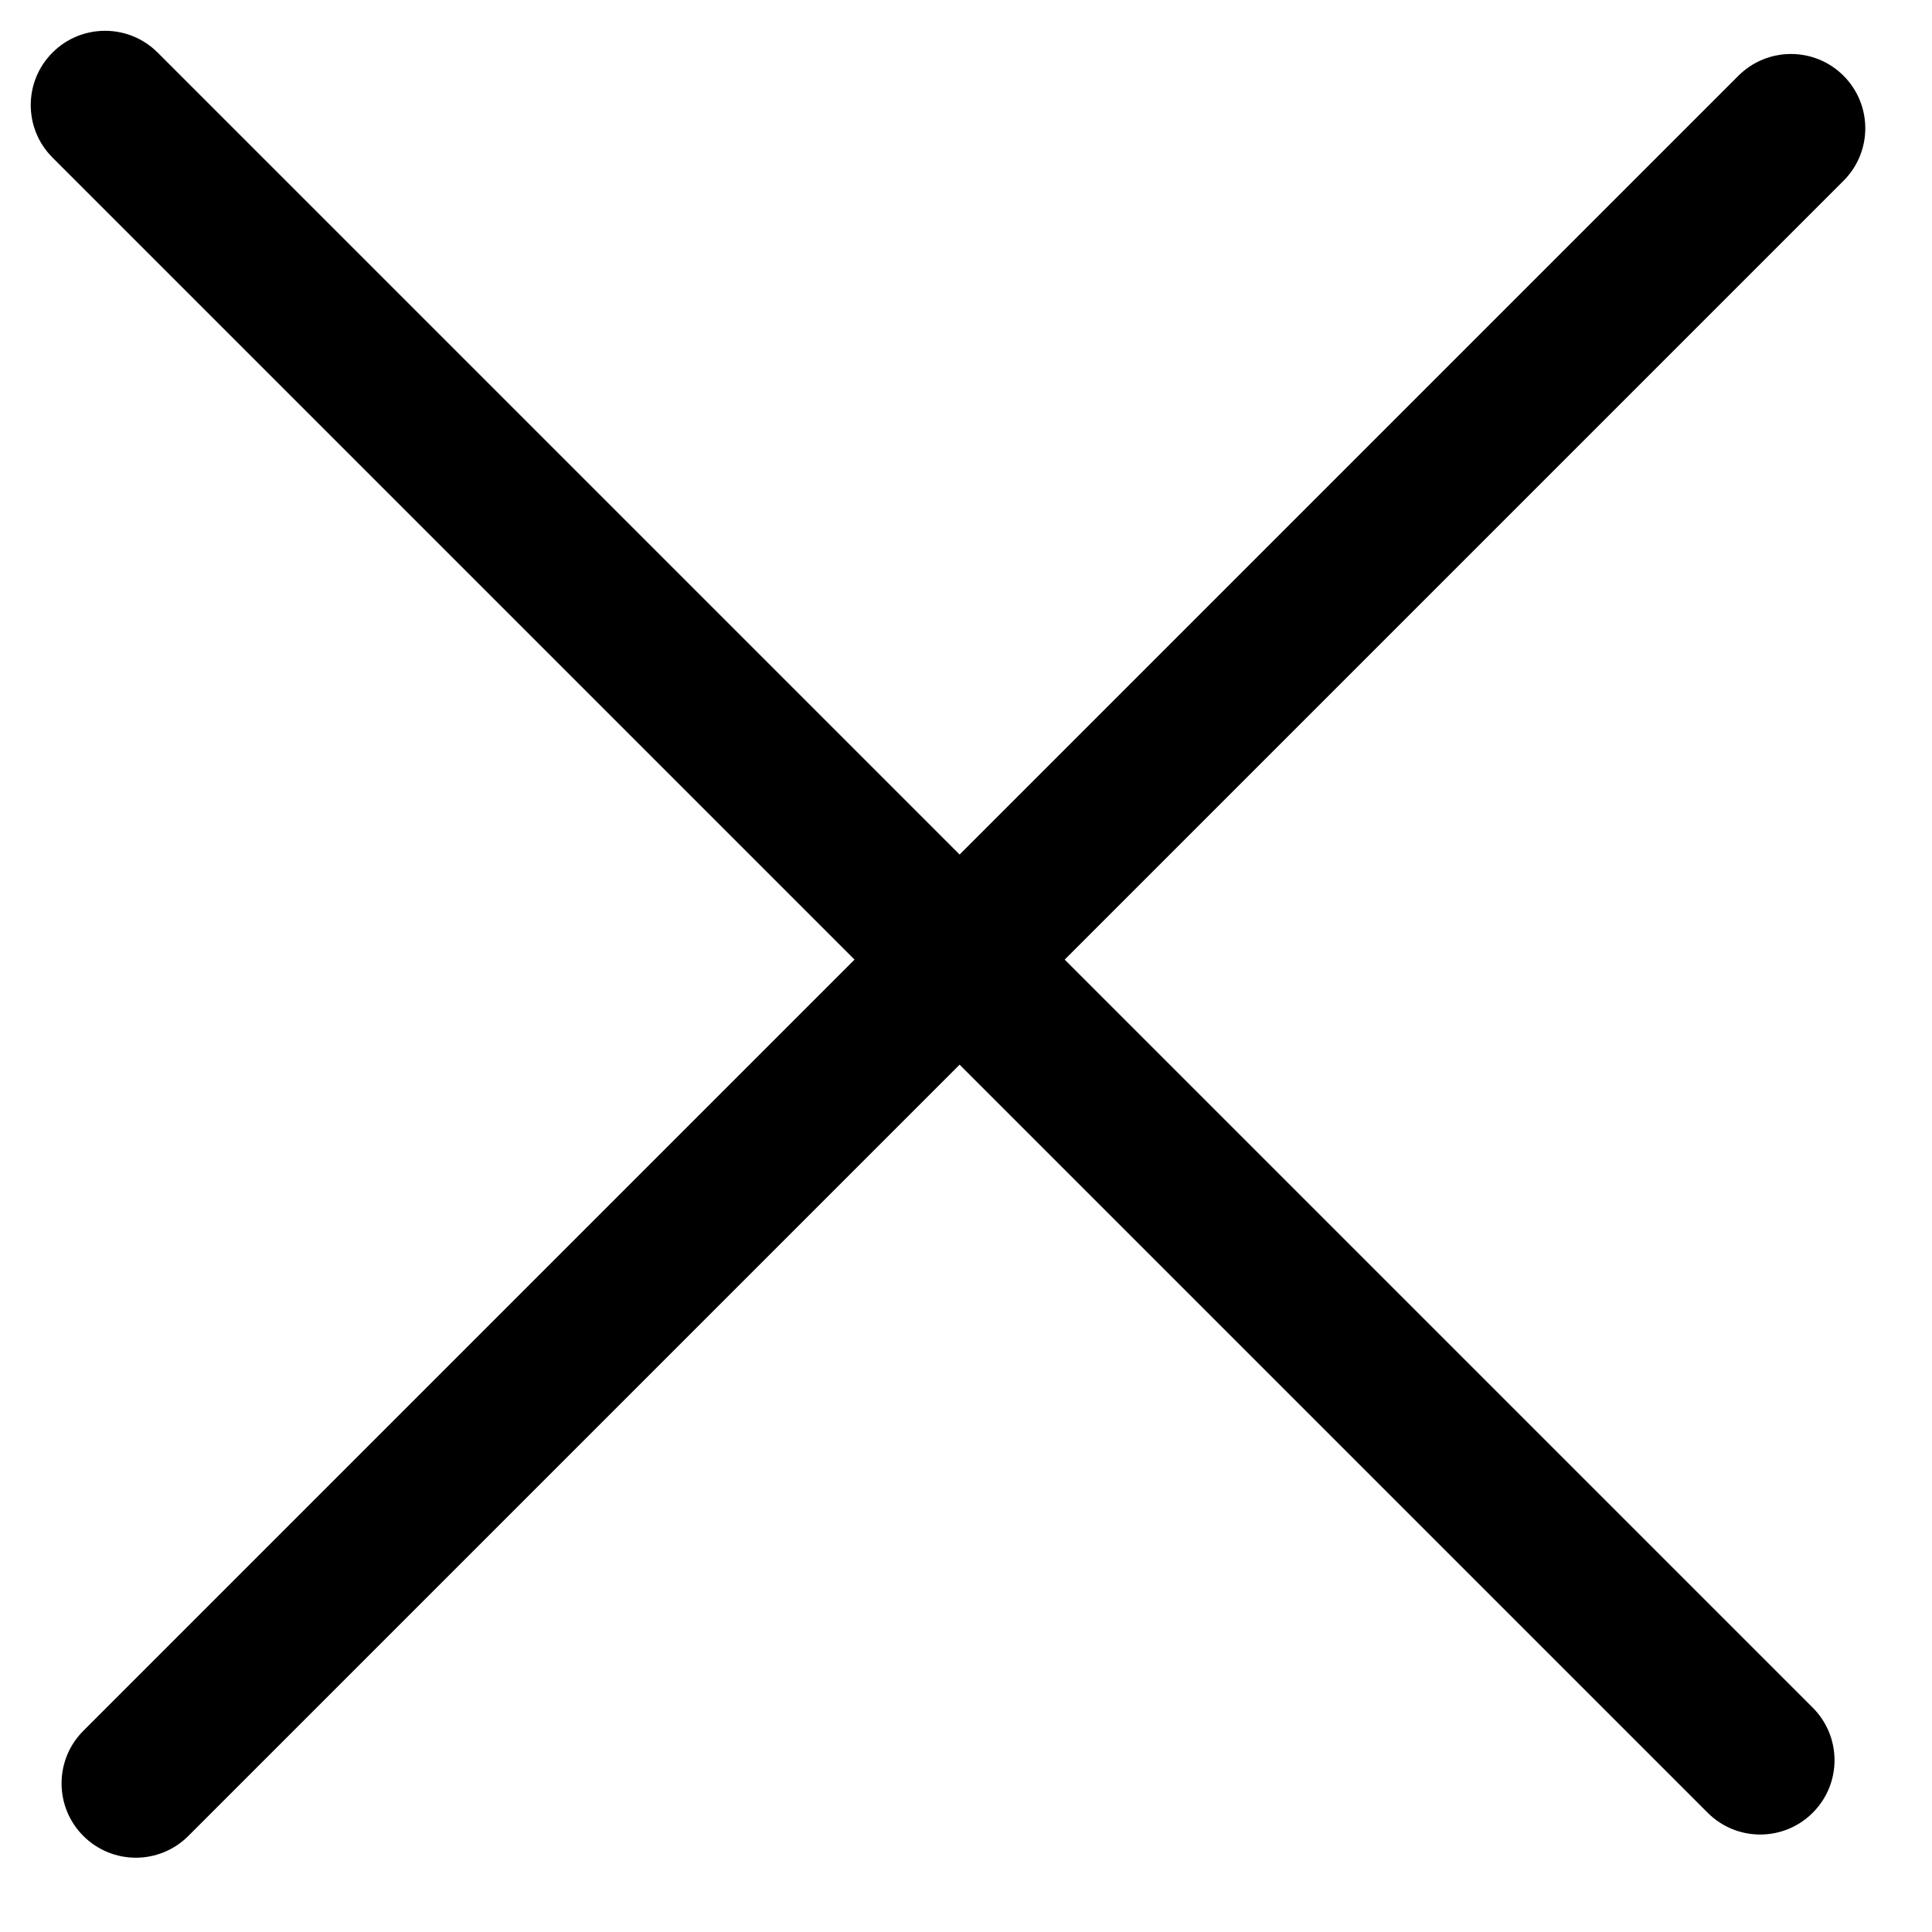
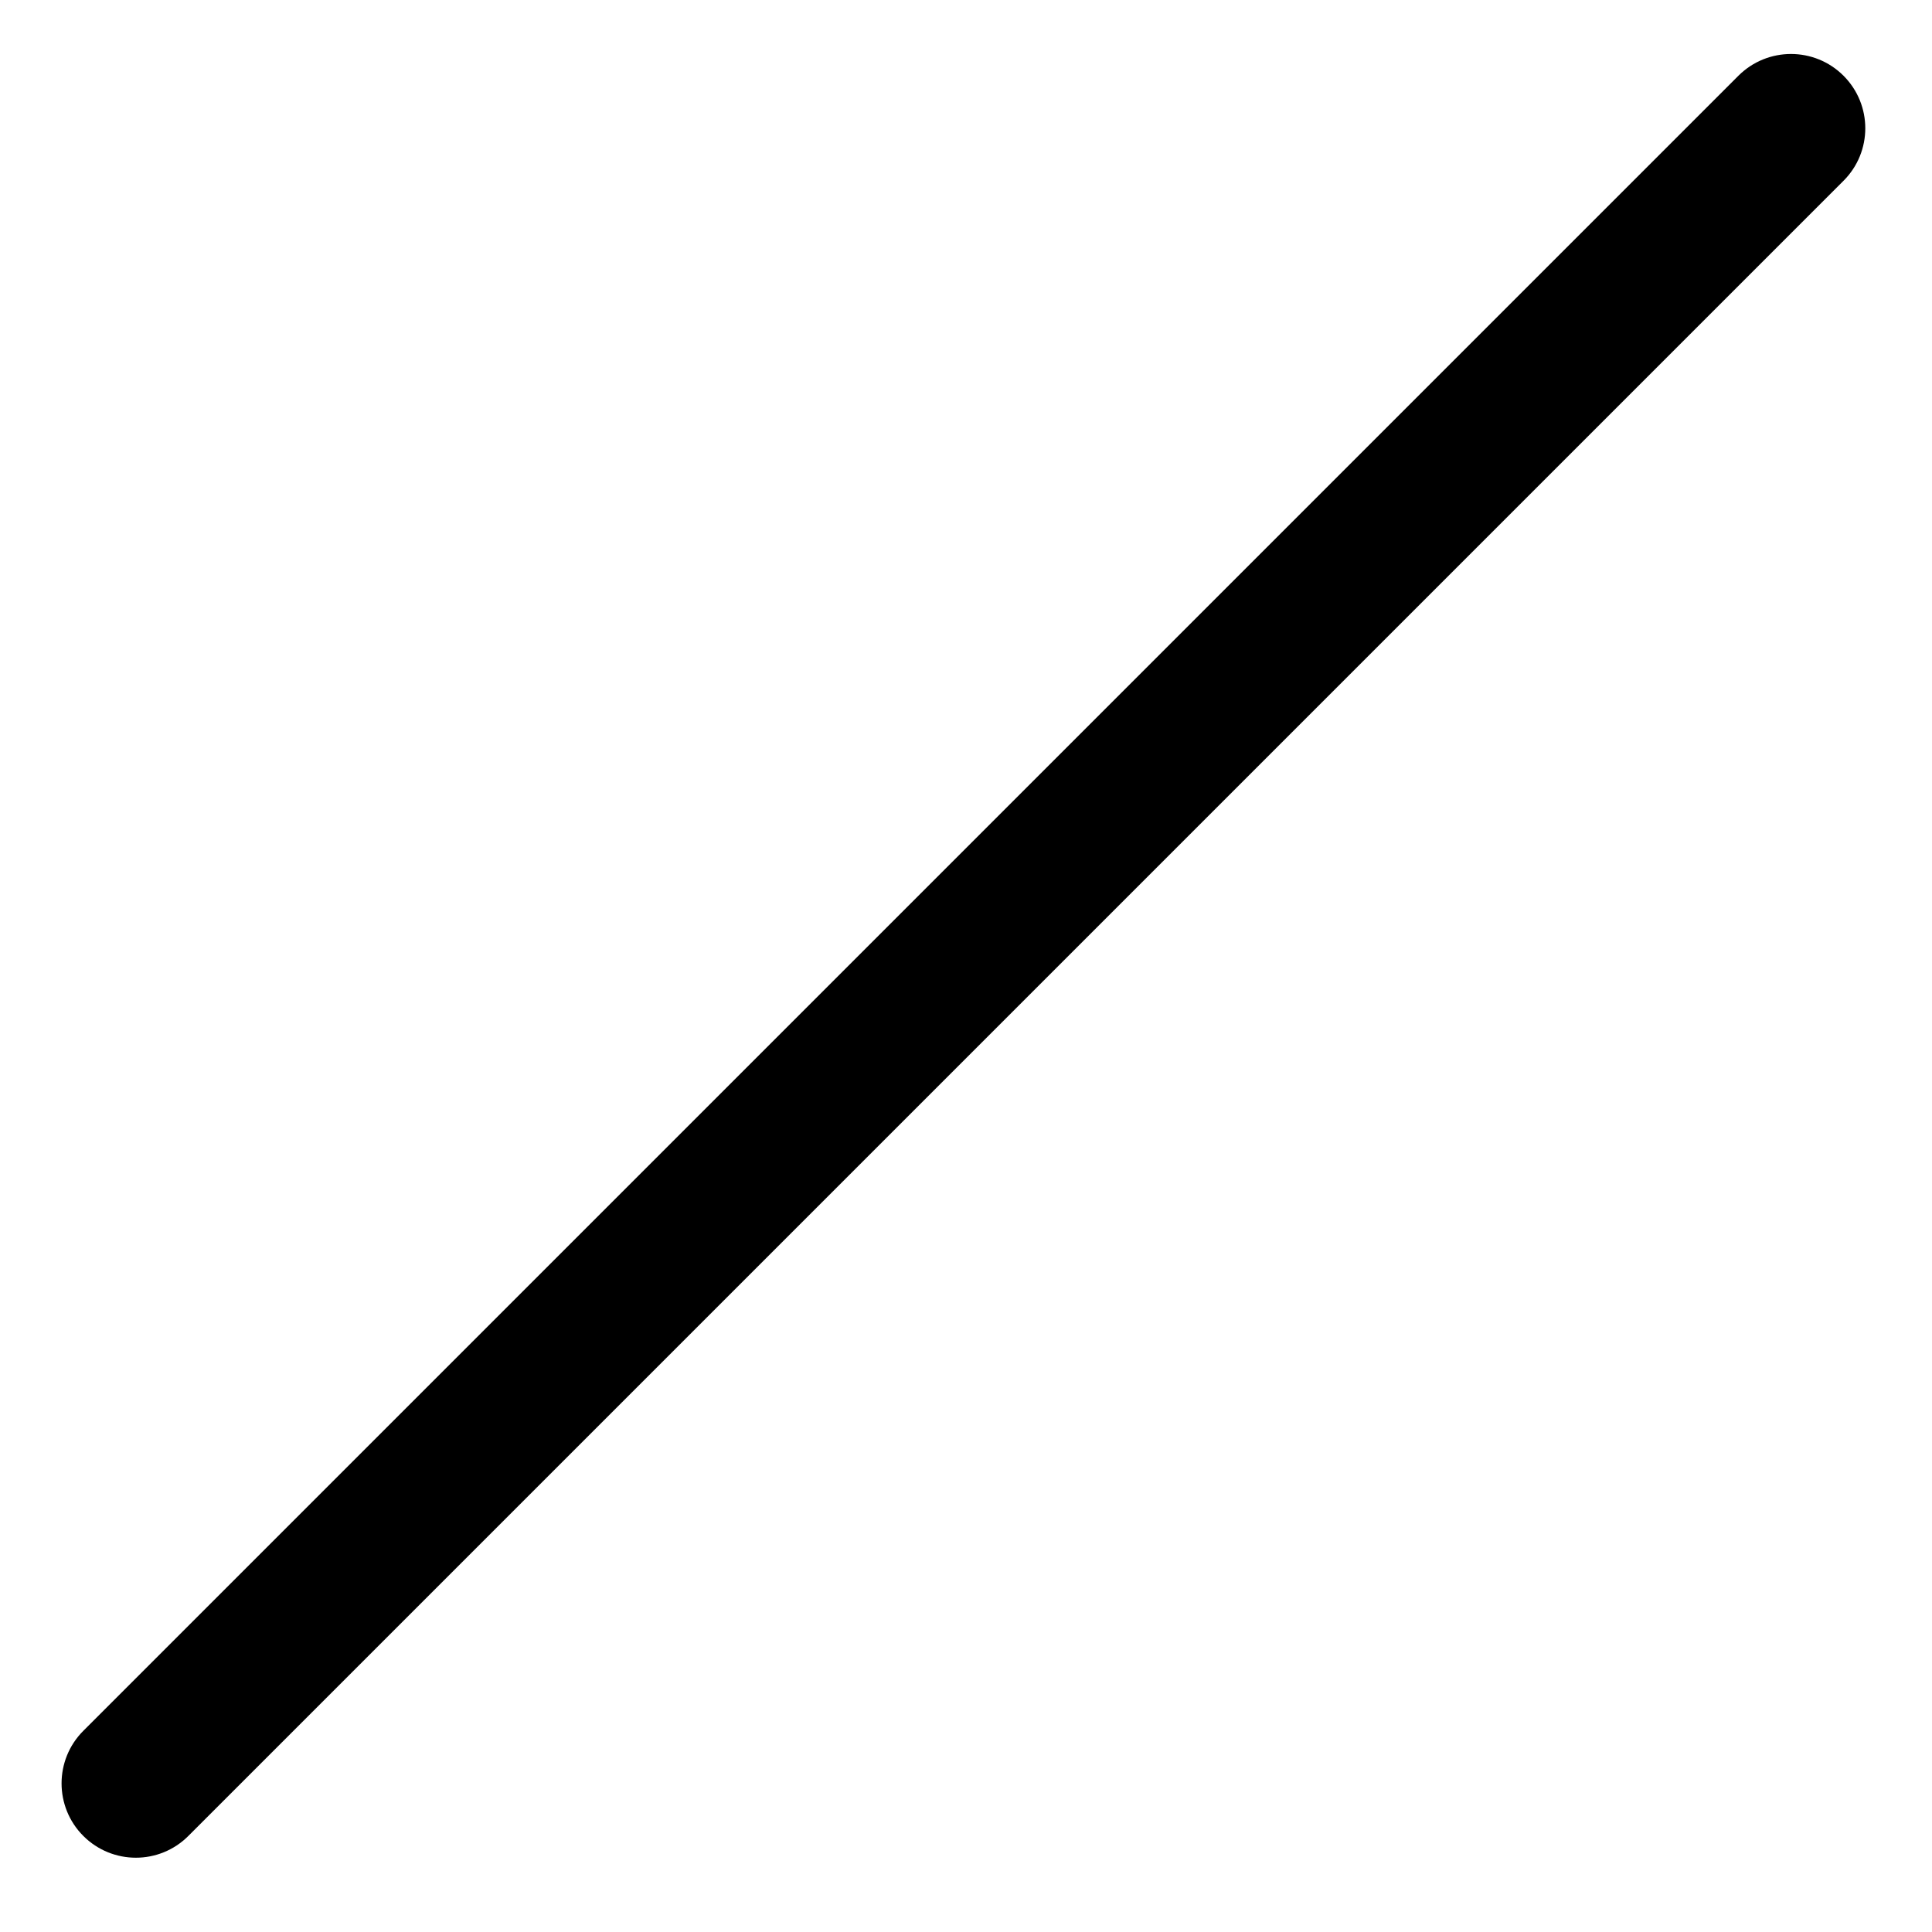
<svg xmlns="http://www.w3.org/2000/svg" width="26" height="26" viewBox="0 0 26 26" fill="none">
  <path fill-rule="evenodd" clip-rule="evenodd" d="M1.121 24.707C0.731 24.317 0.731 23.683 1.121 23.293L23.395 1.019C23.786 0.629 24.419 0.629 24.809 1.019C25.2 1.41 25.2 2.043 24.809 2.433L2.535 24.707C2.145 25.098 1.512 25.098 1.121 24.707Z" fill="black" />
-   <path fill-rule="evenodd" clip-rule="evenodd" d="M0.707 0.707C1.097 0.317 1.731 0.317 2.121 0.707L24.395 22.981C24.786 23.372 24.786 24.005 24.395 24.395C24.005 24.786 23.371 24.786 22.981 24.395L0.707 2.121C0.316 1.731 0.316 1.098 0.707 0.707Z" fill="black" />
</svg>